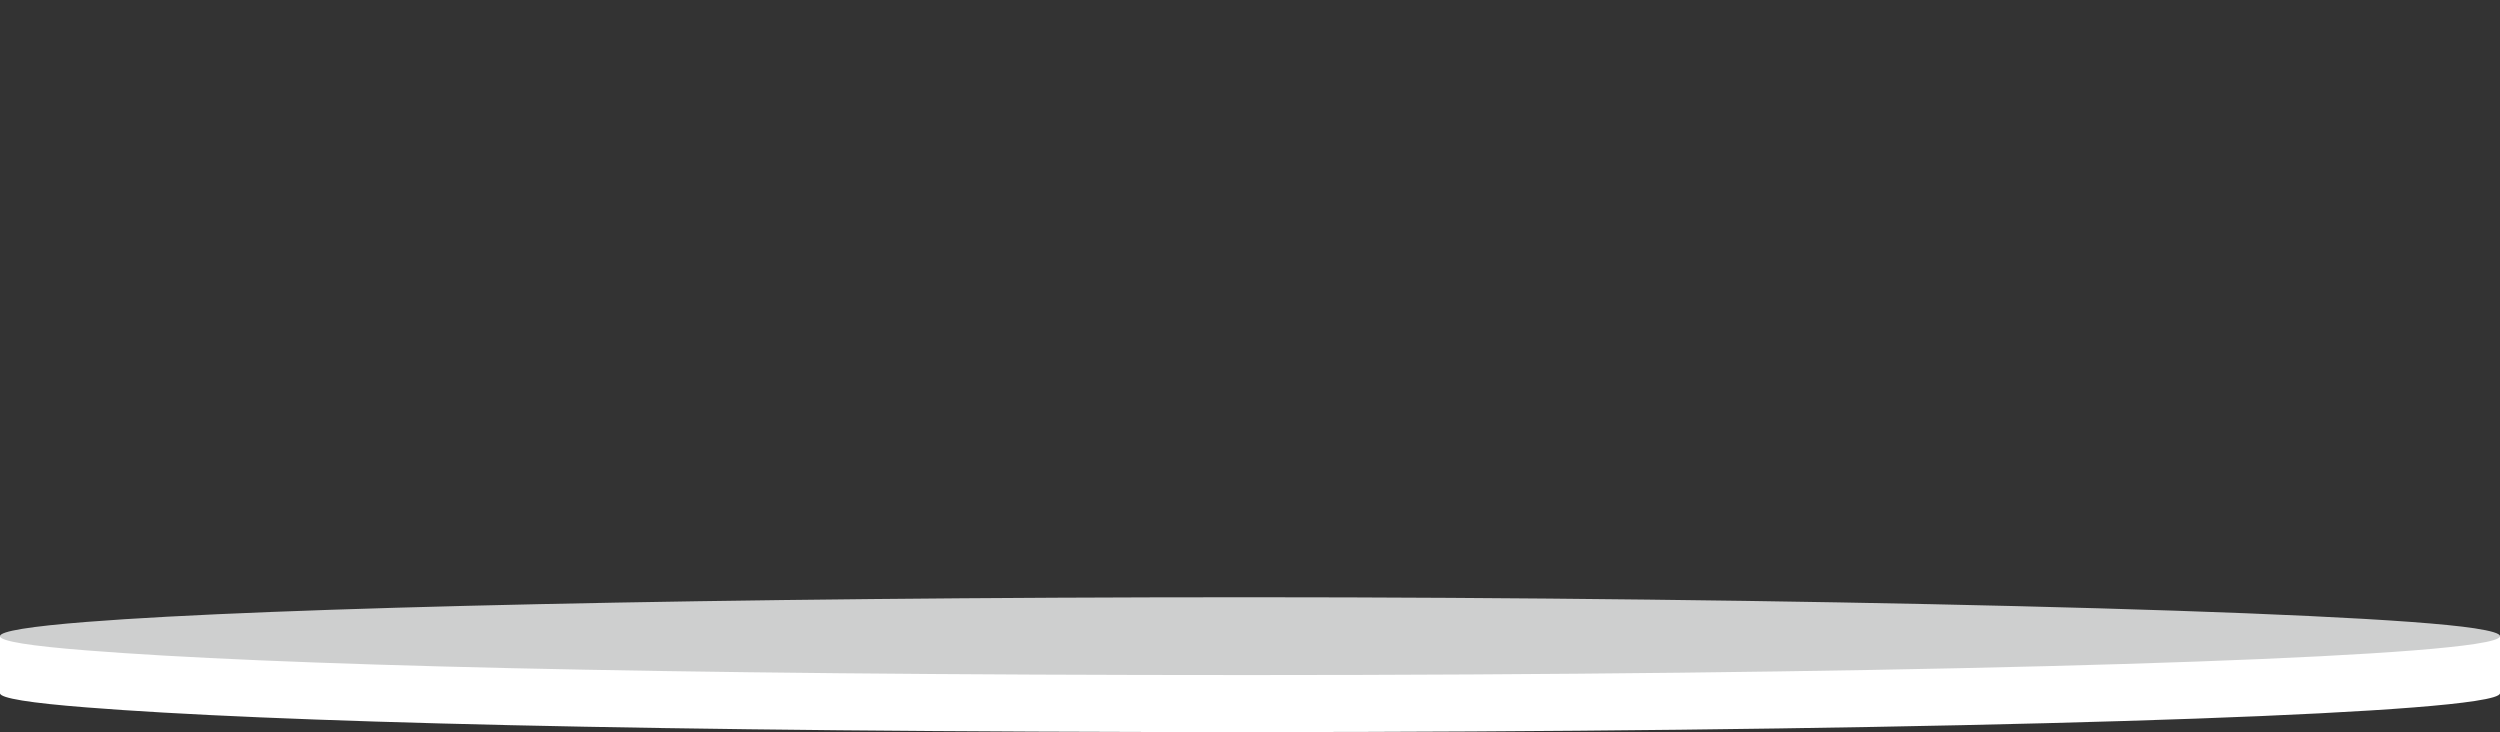
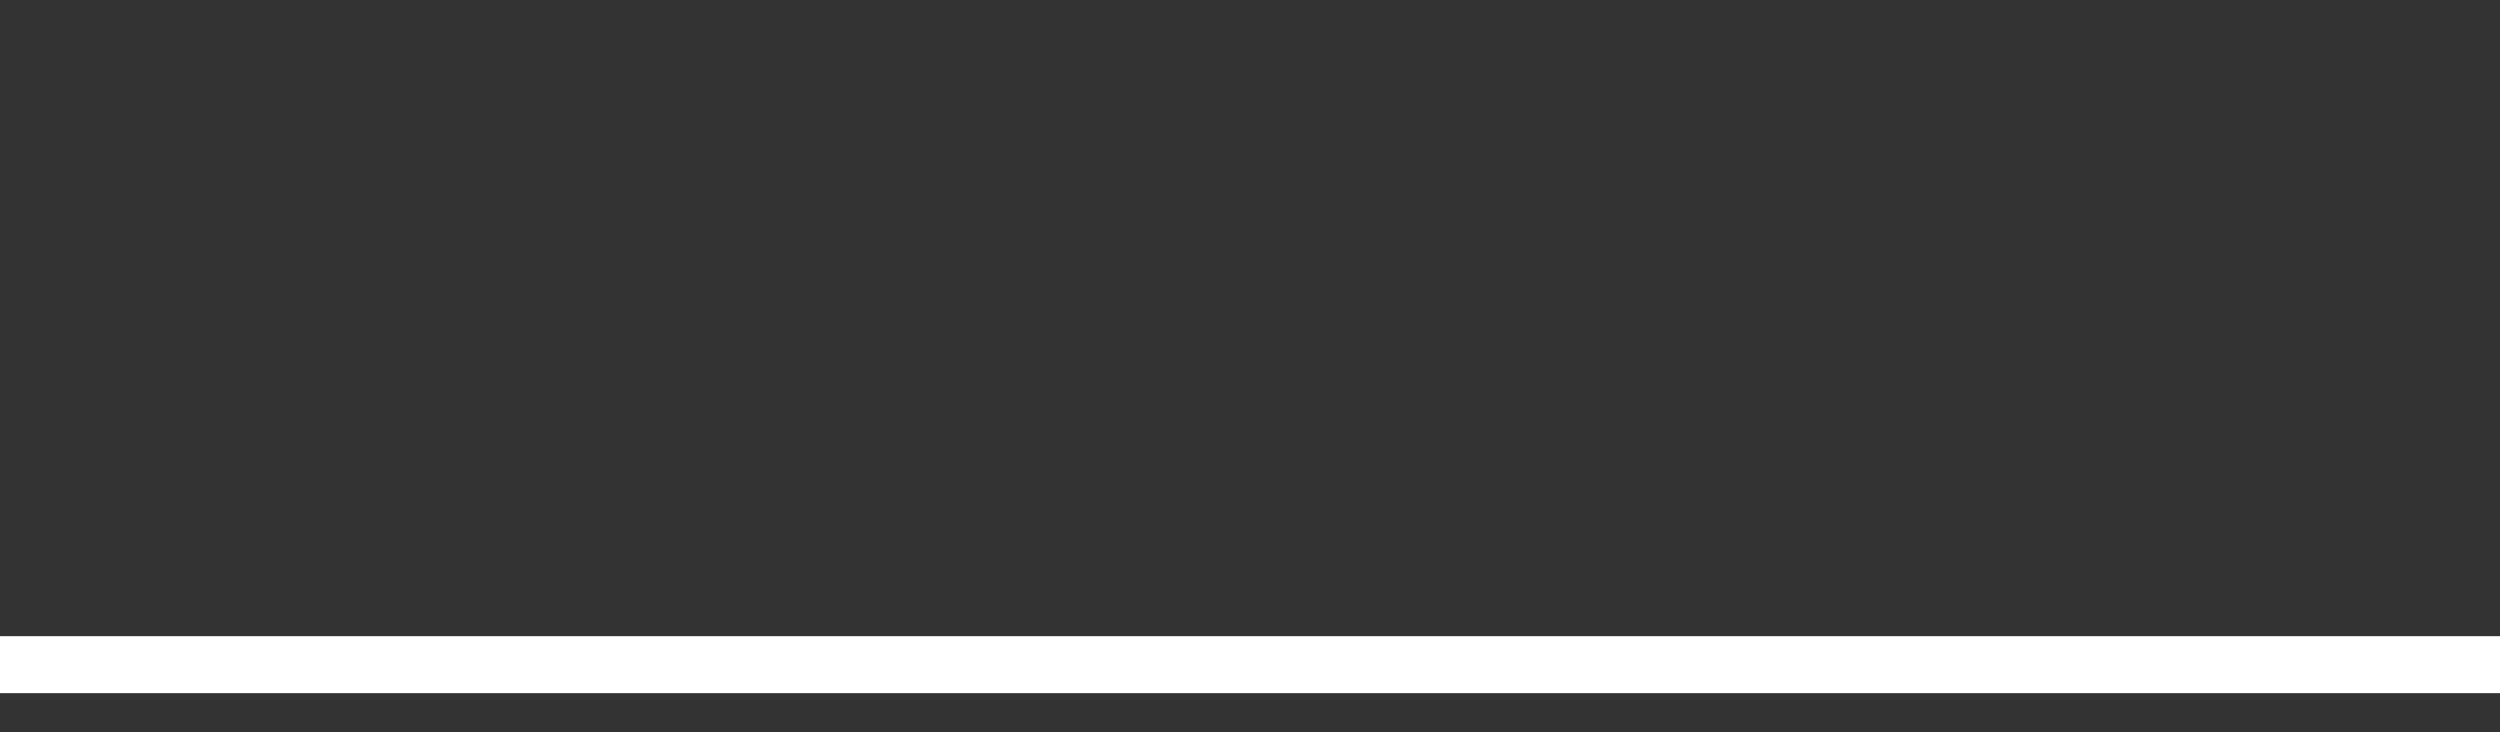
<svg xmlns="http://www.w3.org/2000/svg" id="Layer_2" data-name="Layer 2" version="1.1" viewBox="0 0 5265.4 1541.9">
  <rect x="0" y="0" width="5265.4" height="1541.9" fill="#333333" stroke="none" />
  <defs>
    <style>
      .cls-1 {
        fill: #fff;
      }

      .cls-1, .cls-2 {
        stroke-width: 0px;
      }

      .cls-2 {
        fill: #cecfcf;
      }
    </style>
  </defs>
  <rect class="cls-1" y="1339.9" width="5265.4" height="120" />
  <g>
-     <path class="cls-1" d="M5265.4,1460c0,5.6-18.2,11.1-53,16.4-244.5,37.4-1306.6,65.5-2579.7,65.5s-2066.3-21.5-2450.8-52C64.5,1480.7,0,1470.6,0,1460s64.9-20.8,183-30.1c385.2-30.4,1336.8-51.9,2449.7-51.9s2333.5,28.1,2579.1,65.4c35.1,5.4,53.6,10.9,53.6,16.5h0Z" />
-     <path class="cls-2" d="M5265.4,1339.9c0,5.6-18.2,11.1-53,16.4-244.5,37.4-1306.6,65.5-2579.7,65.5s-2066.3-21.5-2450.8-52C64.5,1360.6,0,1350.5,0,1339.9s64.9-20.8,183-30.1c385.2-30.4,1336.8-51.9,2449.7-51.9s2333.5,28.1,2579.1,65.4c35.1,5.4,53.6,10.9,53.6,16.5h0Z" />
-   </g>
+     </g>
</svg>